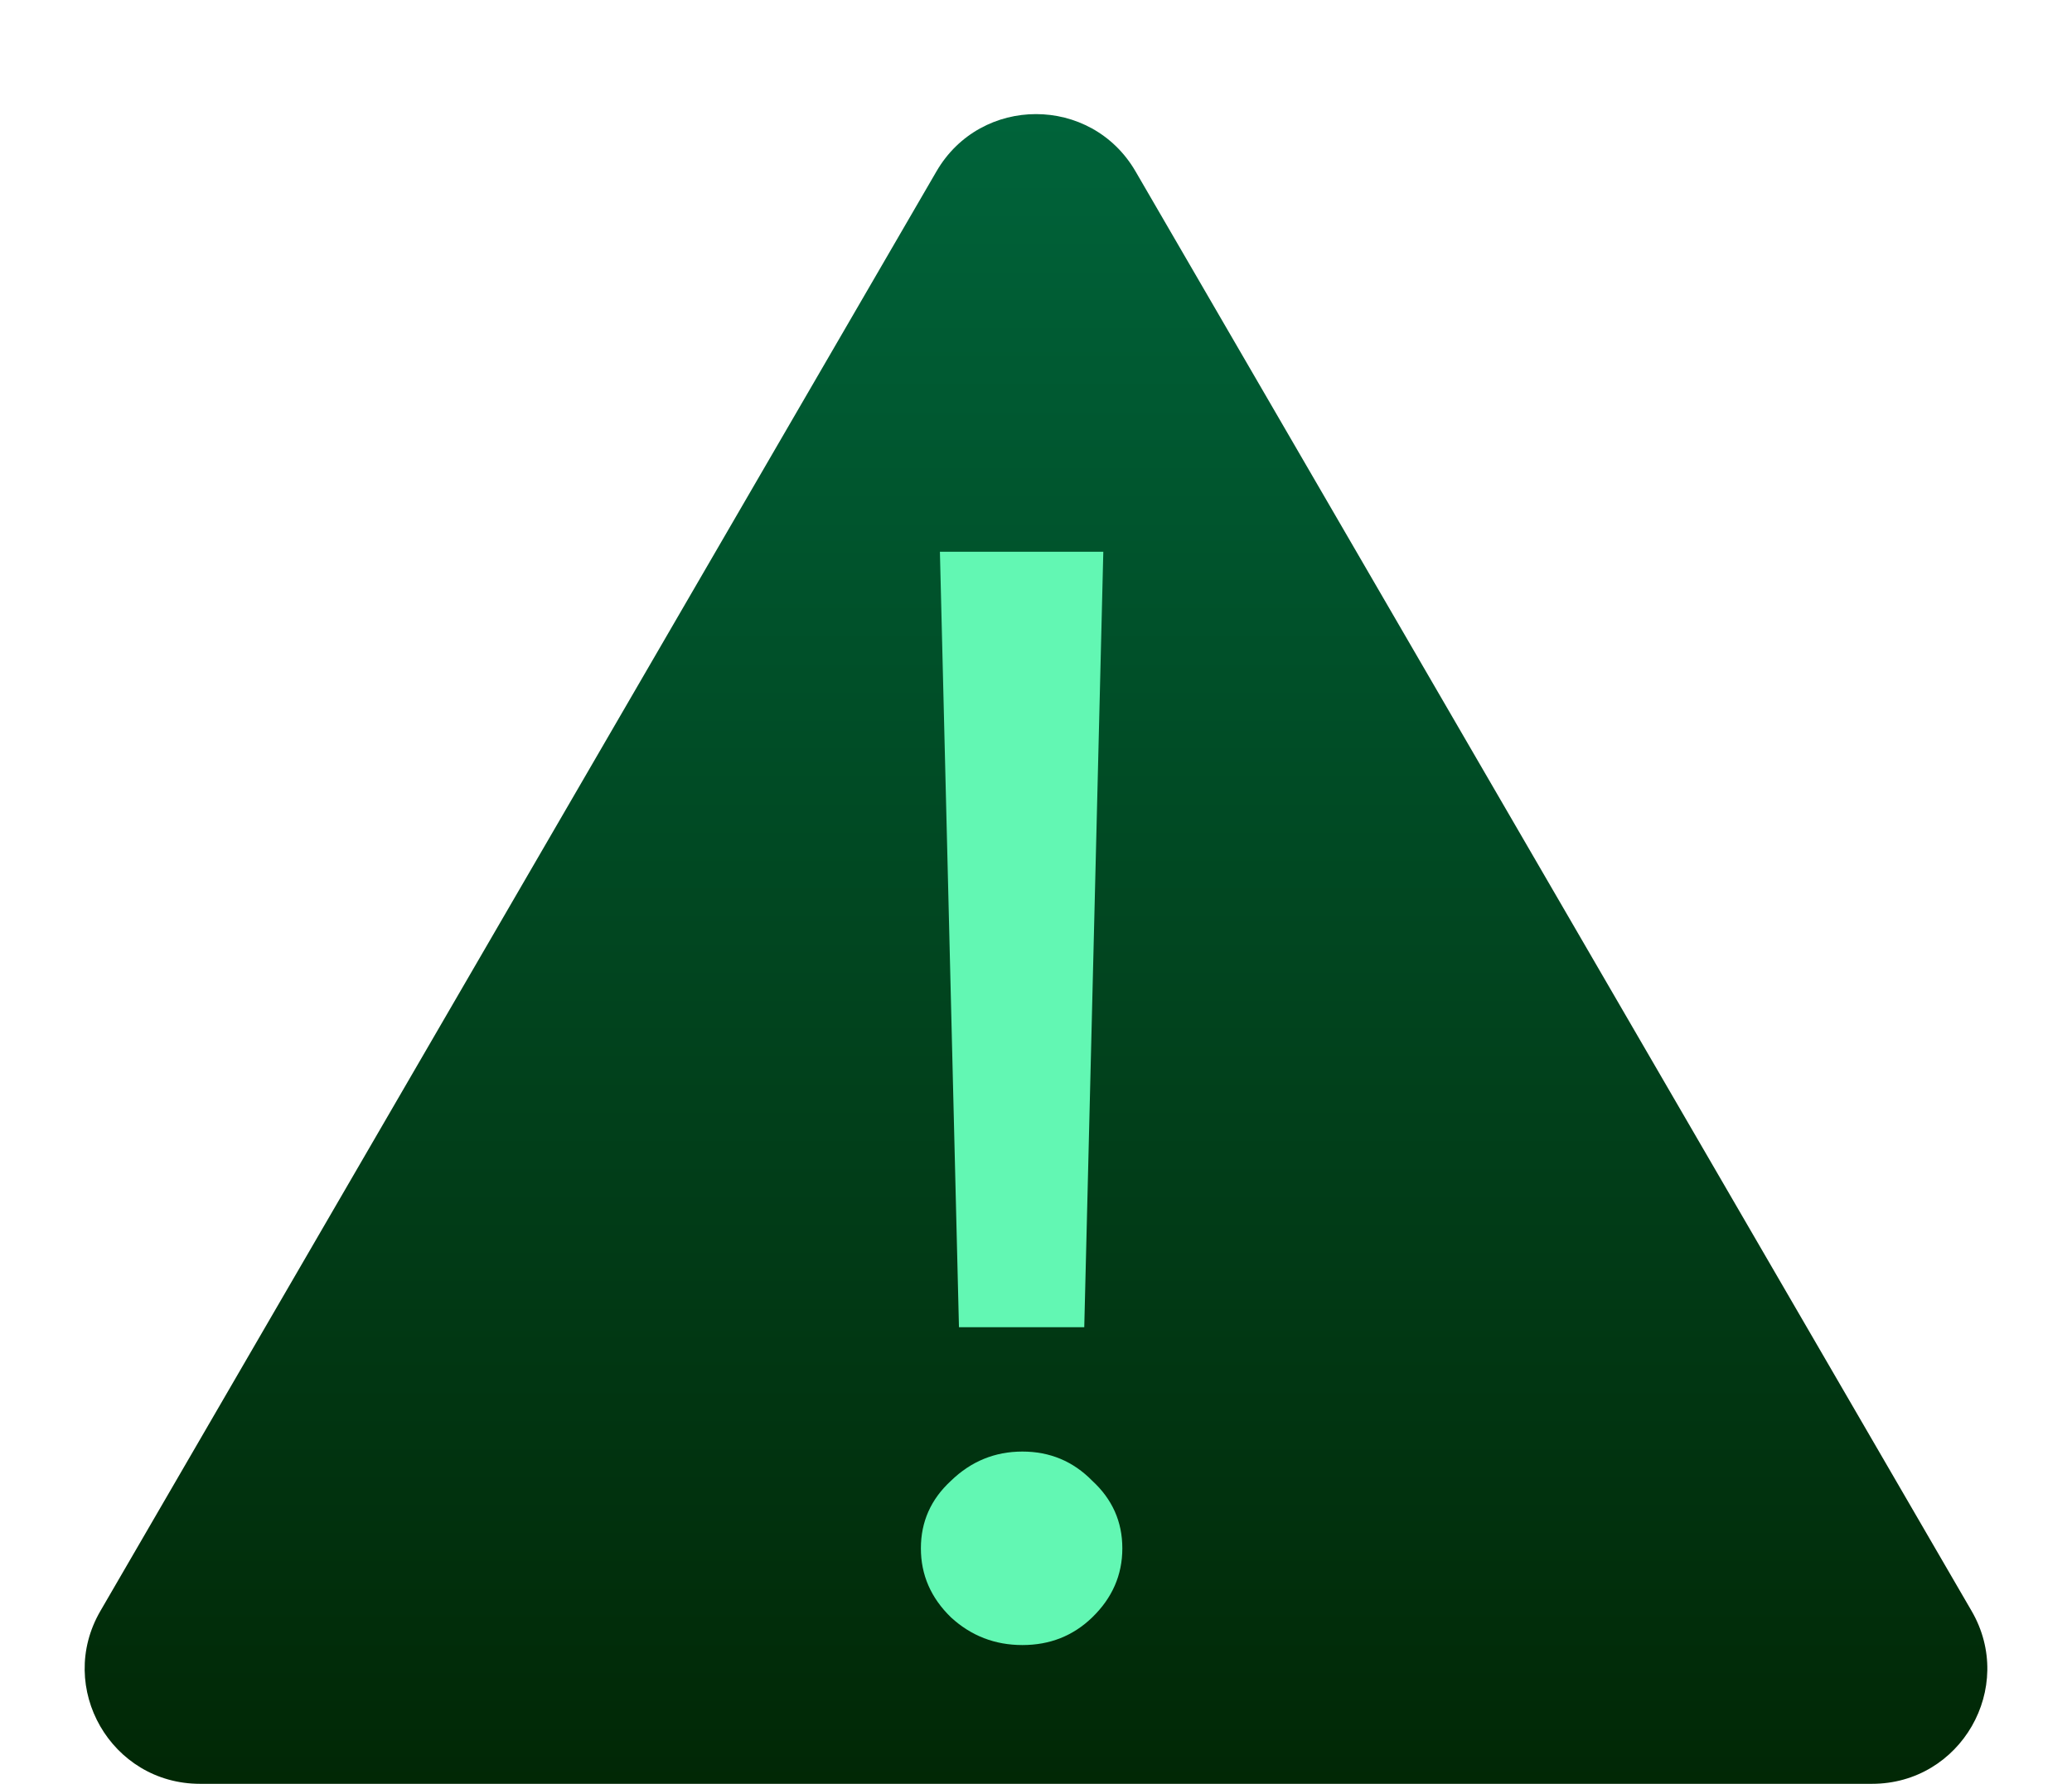
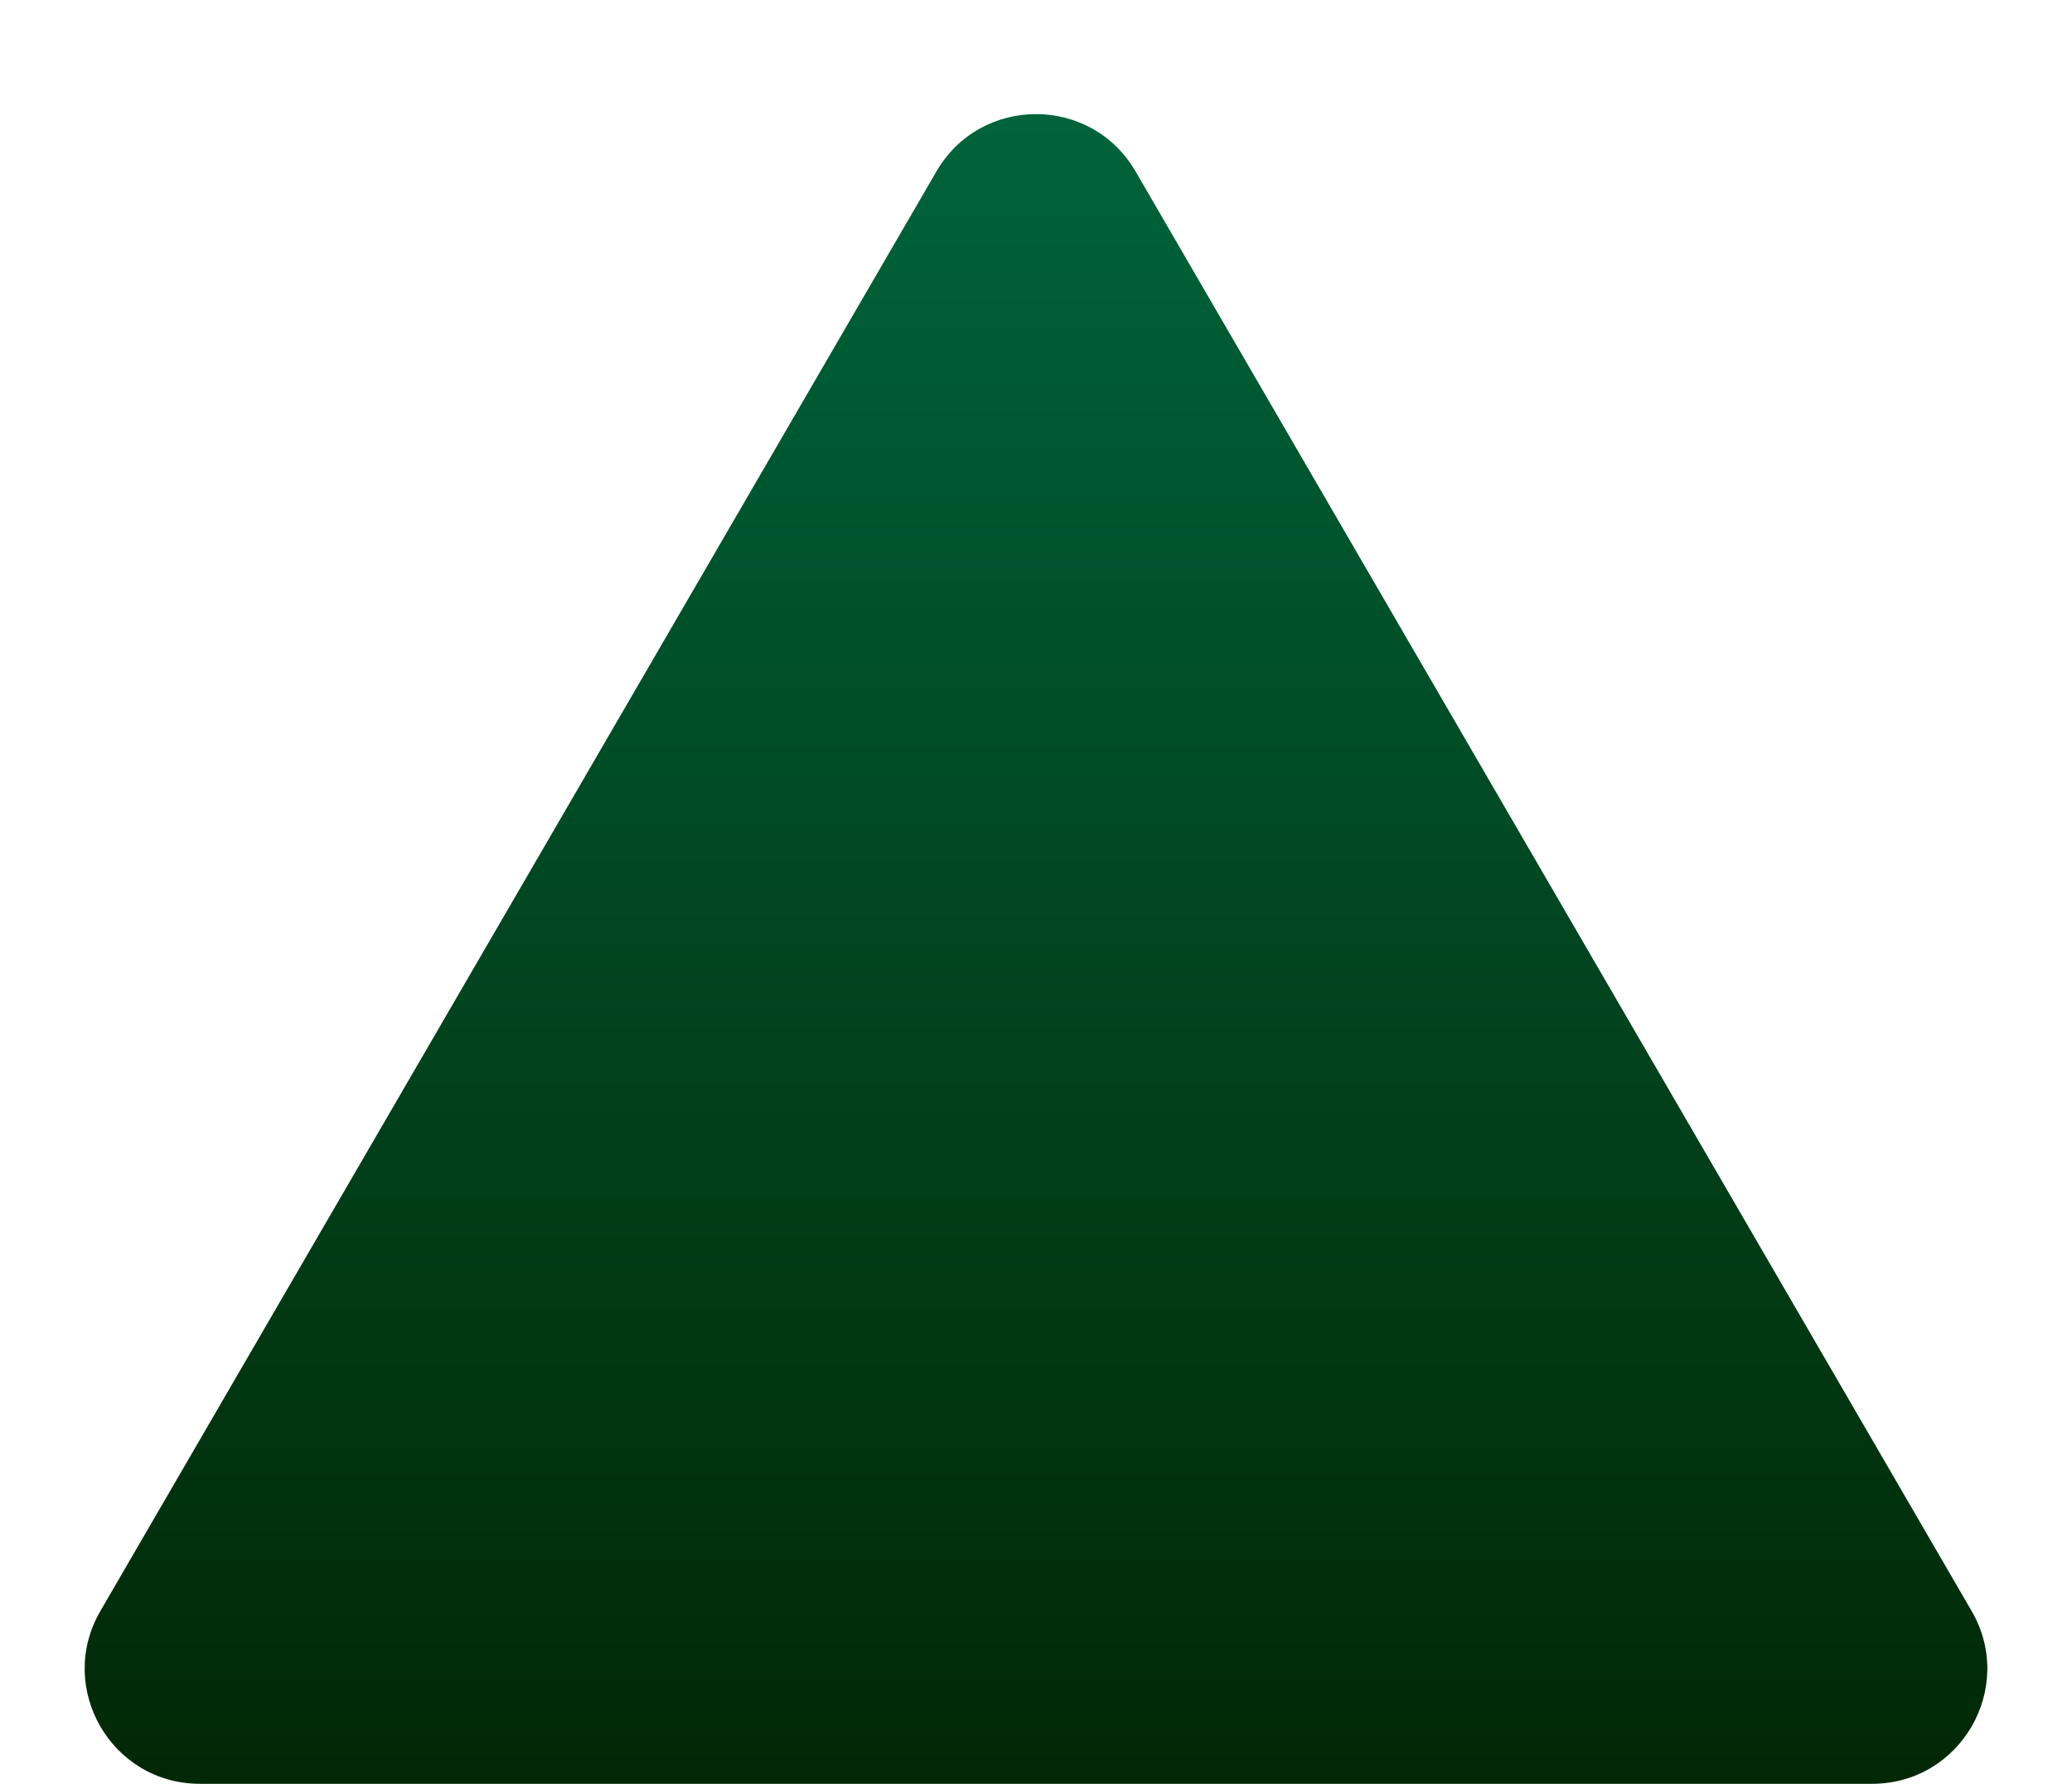
<svg xmlns="http://www.w3.org/2000/svg" width="72" height="62" viewBox="0 0 72 62" fill="none">
-   <path d="M32.541 5.957C34.083 3.302 37.917 3.302 39.459 5.957L68.511 55.992C70.06 58.658 68.136 62 65.052 62H6.948C3.864 62 1.94 58.658 3.489 55.992L32.541 5.957Z" fill="url(#paint0_linear_259_969)" />
-   <path d="M33.323 46.129L32.661 19.177H38.339L37.677 46.129H33.323ZM35.528 57.177C34.572 57.177 33.745 56.857 33.047 56.216C32.349 55.54 32 54.74 32 53.815C32 52.889 32.349 52.107 33.047 51.466C33.745 50.79 34.572 50.452 35.528 50.452C36.483 50.452 37.291 50.79 37.953 51.466C38.651 52.107 39 52.889 39 53.815C39 54.74 38.651 55.54 37.953 56.216C37.291 56.857 36.483 57.177 35.528 57.177Z" fill="#62F7B3" />
+   <path d="M32.541 5.957C34.083 3.302 37.917 3.302 39.459 5.957L68.511 55.992C70.06 58.658 68.136 62 65.052 62H6.948C3.864 62 1.94 58.658 3.489 55.992L32.541 5.957" fill="url(#paint0_linear_259_969)" />
  <defs>
    <linearGradient id="paint0_linear_259_969" x1="36" y1="-3.677" x2="36" y2="65.448" gradientUnits="userSpaceOnUse">
      <stop stop-color="#006B41" />
      <stop offset="1" stop-color="#012402" />
    </linearGradient>
  </defs>
</svg>